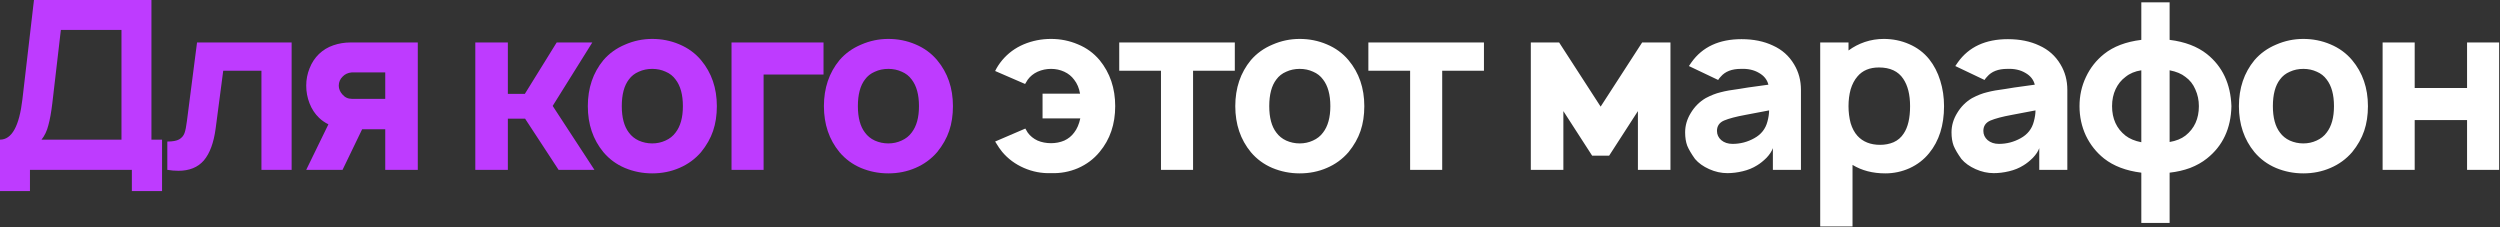
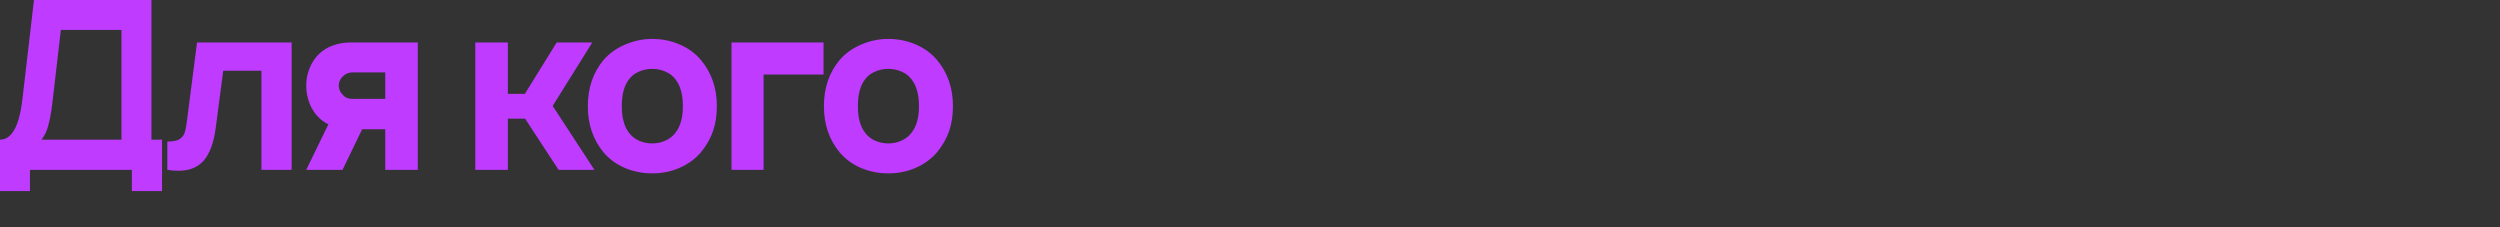
<svg xmlns="http://www.w3.org/2000/svg" width="1012" height="92" viewBox="0 0 1012 92" fill="none">
  <rect x="0" y="0" width="1012" height="92" fill="#333333" stroke="none" />
  <path d="M65.599 56.528V77.344H53.377V68.75H12.127V77.344H-6.5864e-06V56.528C4.774 56.528 7.798 51.085 9.071 40.2L13.75 -3.55641e-06H61.302V56.528H65.599ZM49.175 12.127H24.635L21.198 41.632C20.752 45.388 20.211 48.411 19.575 50.703C19.002 52.995 18.079 54.936 16.805 56.528H49.175V12.127ZM118.051 17.188V68.75H105.828V28.646H90.36L87.304 51.944C86.54 57.737 84.949 62.066 82.53 64.931C80.111 67.731 76.673 69.132 72.217 69.132C70.689 69.132 69.194 69.005 67.73 68.75V57.292C69.894 57.292 71.485 57.005 72.504 56.432C73.586 55.796 74.318 54.936 74.7 53.854C75.082 52.772 75.4 51.181 75.655 49.08L79.761 17.188H118.051ZM169.124 17.188V68.75H155.947V52.326H146.589L138.664 68.75H123.959L132.935 50.321C131.407 49.557 130.134 48.666 129.115 47.648C127.46 46.056 126.187 44.115 125.296 41.823C124.404 39.531 123.959 37.144 123.959 34.661C123.959 32.242 124.404 29.919 125.296 27.691C126.187 25.399 127.46 23.458 129.115 21.866C130.77 20.275 132.712 19.097 134.94 18.333C137.168 17.569 139.491 17.188 141.91 17.188H169.124ZM155.947 29.314H142.388C140.86 29.442 139.619 30.015 138.664 31.033C137.645 32.051 137.136 33.261 137.136 34.661C137.136 35.935 137.613 37.112 138.568 38.194C139.587 39.404 140.86 40.009 142.388 40.009H155.947V29.314ZM223.724 42.873L240.625 68.75H226.111L212.552 48.029H205.582V68.75H192.405V17.188H205.582V38.004H212.457L225.347 17.188H239.766L223.724 42.873ZM264.019 70.182C260.136 70.182 256.444 69.45 252.943 67.986C249.505 66.522 246.609 64.389 244.253 61.589C240.052 56.496 237.951 50.289 237.951 42.969C237.951 35.648 240.052 29.442 244.253 24.349C246.609 21.612 249.537 19.511 253.038 18.047C256.539 16.519 260.2 15.755 264.019 15.755C267.902 15.755 271.562 16.487 275 17.951C278.501 19.416 281.429 21.548 283.785 24.349C288.05 29.442 290.182 35.648 290.182 42.969C290.182 46.661 289.673 50.003 288.654 52.995C287.636 55.987 286.013 58.851 283.785 61.589C281.366 64.389 278.437 66.522 275 67.986C271.626 69.45 267.966 70.182 264.019 70.182ZM273.472 53.663C275.446 51.117 276.432 47.552 276.432 42.969C276.432 38.322 275.446 34.725 273.472 32.179C272.454 30.778 271.117 29.728 269.462 29.028C267.807 28.264 265.992 27.882 264.019 27.882C262.046 27.882 260.231 28.264 258.576 29.028C256.921 29.728 255.584 30.778 254.566 32.179C252.656 34.661 251.701 38.258 251.701 42.969C251.701 47.616 252.656 51.181 254.566 53.663C255.584 55.064 256.921 56.146 258.576 56.91C260.295 57.674 262.109 58.056 264.019 58.056C265.929 58.056 267.711 57.674 269.366 56.91C271.085 56.146 272.454 55.064 273.472 53.663ZM333.36 30.174H309.106V68.75H296.12V17.188H333.36V30.174ZM359.589 70.182C355.706 70.182 352.014 69.45 348.512 67.986C345.075 66.522 342.178 64.389 339.823 61.589C335.622 56.496 333.521 50.289 333.521 42.969C333.521 35.648 335.622 29.442 339.823 24.349C342.178 21.612 345.107 19.511 348.608 18.047C352.109 16.519 355.769 15.755 359.589 15.755C363.472 15.755 367.132 16.487 370.57 17.951C374.071 19.416 376.999 21.548 379.354 24.349C383.619 29.442 385.752 35.648 385.752 42.969C385.752 46.661 385.243 50.003 384.224 52.995C383.206 55.987 381.582 58.851 379.354 61.589C376.935 64.389 374.007 66.522 370.57 67.986C367.196 69.45 363.536 70.182 359.589 70.182ZM369.042 53.663C371.015 51.117 372.002 47.552 372.002 42.969C372.002 38.322 371.015 34.725 369.042 32.179C368.023 30.778 366.687 29.728 365.031 29.028C363.376 28.264 361.562 27.882 359.589 27.882C357.615 27.882 355.801 28.264 354.146 29.028C352.491 29.728 351.154 30.778 350.136 32.179C348.226 34.661 347.271 38.258 347.271 42.969C347.271 47.616 348.226 51.181 350.136 53.663C351.154 55.064 352.491 56.146 354.146 56.91C355.865 57.674 357.679 58.056 359.589 58.056C361.498 58.056 363.281 57.674 364.936 56.91C366.655 56.146 368.023 55.064 369.042 53.663Z" fill="#BE3BFF" />
-   <path d="M445.132 24.349C449.334 29.505 451.434 35.712 451.434 42.969C451.434 50.289 449.334 56.464 445.132 61.493C442.777 64.358 439.849 66.554 436.348 68.082C432.91 69.546 429.282 70.214 425.462 70.087C421.643 70.214 417.982 69.514 414.481 67.986C410.98 66.458 408.052 64.294 405.697 61.493C404.933 60.602 403.978 59.201 402.832 57.292L415.054 52.04L416.009 53.663C417.028 55.064 418.364 56.146 420.02 56.91C421.675 57.61 423.489 57.96 425.462 57.96C427.372 57.96 429.154 57.61 430.809 56.91C432.465 56.146 433.801 55.064 434.82 53.663C435.966 52.199 436.793 50.289 437.302 47.934H422.025V37.908H437.207C436.825 35.68 436.029 33.802 434.82 32.274C433.801 30.874 432.465 29.792 430.809 29.028C429.154 28.264 427.372 27.882 425.462 27.882C423.552 27.882 421.738 28.264 420.02 29.028C418.364 29.792 417.028 30.874 416.009 32.274C415.691 32.72 415.341 33.293 414.959 33.993L402.832 28.741C403.532 27.277 404.487 25.813 405.697 24.349C408.052 21.548 410.948 19.416 414.386 17.951C417.887 16.487 421.579 15.755 425.462 15.755C429.282 15.755 432.91 16.487 436.348 17.951C439.785 19.352 442.713 21.484 445.132 24.349ZM499.852 28.646H482.951V68.75H469.965V28.646H453.064V17.188H499.852V28.646ZM526.111 70.182C522.227 70.182 518.535 69.45 515.034 67.986C511.597 66.522 508.7 64.389 506.345 61.589C502.144 56.496 500.043 50.289 500.043 42.969C500.043 35.648 502.144 29.442 506.345 24.349C508.7 21.612 511.628 19.511 515.13 18.047C518.631 16.519 522.291 15.755 526.111 15.755C529.994 15.755 533.654 16.487 537.091 17.951C540.593 19.416 543.521 21.548 545.876 24.349C550.141 29.442 552.274 35.648 552.274 42.969C552.274 46.661 551.764 50.003 550.746 52.995C549.727 55.987 548.104 58.851 545.876 61.589C543.457 64.389 540.529 66.522 537.091 67.986C533.718 69.45 530.057 70.182 526.111 70.182ZM535.564 53.663C537.537 51.117 538.524 47.552 538.524 42.969C538.524 38.322 537.537 34.725 535.564 32.179C534.545 30.778 533.208 29.728 531.553 29.028C529.898 28.264 528.084 27.882 526.111 27.882C524.137 27.882 522.323 28.264 520.668 29.028C519.013 29.728 517.676 30.778 516.657 32.179C514.748 34.661 513.793 38.258 513.793 42.969C513.793 47.616 514.748 51.181 516.657 53.663C517.676 55.064 519.013 56.146 520.668 56.91C522.387 57.674 524.201 58.056 526.111 58.056C528.02 58.056 529.803 57.674 531.458 56.91C533.177 56.146 534.545 55.064 535.564 53.663ZM600.703 28.646H583.802V68.75H570.816V28.646H553.915V17.188H600.703V28.646ZM676.203 17.188V68.75H663.026V44.974L651.376 63.021H644.501L632.852 44.974V68.75H619.675V17.188H631.133L647.939 43.16L664.744 17.188H676.203ZM683.669 26.736L684.719 25.208C689.175 18.97 695.923 15.851 704.962 15.851C709.8 15.851 714.033 16.71 717.662 18.429C721.354 20.084 724.218 22.63 726.255 26.068C728.101 29.123 729.024 32.561 729.024 36.38V68.75H717.662V59.965C717.216 61.238 716.357 62.543 715.084 63.88C713.81 65.153 712.537 66.172 711.264 66.936C709.545 68.018 707.604 68.814 705.439 69.323C703.339 69.832 701.27 70.087 699.233 70.087C696.75 70.087 694.299 69.546 691.88 68.463C689.461 67.381 687.552 66.013 686.151 64.358C684.687 62.321 683.637 60.538 683 59.01C682.427 57.483 682.141 55.668 682.141 53.568C682.141 50.83 682.905 48.221 684.432 45.738C685.96 43.192 687.965 41.186 690.448 39.722C692.612 38.576 694.649 37.781 696.559 37.335C698.469 36.826 700.952 36.38 704.007 35.998L707.54 35.425L715.847 34.279C715.338 32.242 714.065 30.651 712.028 29.505C709.991 28.296 707.54 27.755 704.676 27.882C701.047 27.882 698.342 28.932 696.559 31.033C696.114 31.479 695.763 31.924 695.509 32.37L683.669 26.736ZM706.585 46.502C702.766 47.202 699.869 47.966 697.896 48.793C695.986 49.621 695.031 51.021 695.031 52.995C695.031 54.459 695.604 55.7 696.75 56.719C697.96 57.737 699.487 58.246 701.334 58.246C704.453 58.246 707.381 57.483 710.118 55.955C712.919 54.427 714.702 52.167 715.465 49.175C715.911 47.52 716.134 46.024 716.134 44.688L706.585 46.502ZM780.933 23.967C782.907 26.45 784.402 29.346 785.421 32.656C786.439 35.903 786.949 39.34 786.949 42.969C786.949 50.735 784.944 57.069 780.933 61.971C778.832 64.58 776.191 66.618 773.008 68.082C769.889 69.482 766.61 70.182 763.173 70.182C758.08 70.182 753.656 69.037 749.9 66.745V91.667H736.819V17.188H748.277V20.434C750.25 18.97 752.446 17.824 754.865 16.997C757.348 16.169 759.894 15.755 762.504 15.755C766.196 15.755 769.634 16.455 772.817 17.856C776.063 19.256 778.769 21.293 780.933 23.967ZM770.621 54.045C772.339 51.499 773.199 47.807 773.199 42.969C773.199 38.322 772.276 34.63 770.43 31.892C768.393 28.837 765.114 27.309 760.595 27.309C756.839 27.309 753.942 28.518 751.905 30.938C750.696 32.338 749.773 34.089 749.136 36.189C748.563 38.29 748.277 40.55 748.277 42.969C748.277 45.388 748.563 47.679 749.136 49.844C749.773 51.944 750.696 53.663 751.905 55C754.133 57.419 757.189 58.629 761.072 58.629C763.045 58.629 764.86 58.278 766.515 57.578C768.233 56.814 769.602 55.637 770.621 54.045ZM791.502 26.736L792.553 25.208C797.009 18.97 803.756 15.851 812.796 15.851C817.634 15.851 821.867 16.71 825.495 18.429C829.187 20.084 832.052 22.63 834.089 26.068C835.935 29.123 836.858 32.561 836.858 36.38V68.75H825.495V59.965C825.05 61.238 824.19 62.543 822.917 63.88C821.644 65.153 820.371 66.172 819.098 66.936C817.379 68.018 815.437 68.814 813.273 69.323C811.172 69.832 809.104 70.087 807.066 70.087C804.584 70.087 802.133 69.546 799.714 68.463C797.295 67.381 795.385 66.013 793.985 64.358C792.521 62.321 791.47 60.538 790.834 59.01C790.261 57.483 789.974 55.668 789.974 53.568C789.974 50.83 790.738 48.221 792.266 45.738C793.794 43.192 795.799 41.186 798.282 39.722C800.446 38.576 802.483 37.781 804.393 37.335C806.303 36.826 808.785 36.38 811.841 35.998L815.374 35.425L823.681 34.279C823.172 32.242 821.899 30.651 819.862 29.505C817.825 28.296 815.374 27.755 812.509 27.882C808.881 27.882 806.175 28.932 804.393 31.033C803.947 31.479 803.597 31.924 803.343 32.37L791.502 26.736ZM814.419 46.502C810.599 47.202 807.703 47.966 805.73 48.793C803.82 49.621 802.865 51.021 802.865 52.995C802.865 54.459 803.438 55.7 804.584 56.719C805.793 57.737 807.321 58.246 809.167 58.246C812.286 58.246 815.215 57.483 817.952 55.955C820.753 54.427 822.535 52.167 823.299 49.175C823.745 47.52 823.968 46.024 823.968 44.688L814.419 46.502ZM893.35 21.866C899.652 26.895 902.962 33.929 903.281 42.969C903.09 52.008 899.78 59.074 893.35 64.167C891.44 65.694 889.181 66.968 886.571 67.986C883.961 68.941 881.192 69.578 878.263 69.896V90.234H866.805V69.896C860.63 69.132 855.601 67.222 851.718 64.167C848.599 61.684 846.148 58.597 844.366 54.904C842.647 51.212 841.788 47.234 841.788 42.969C841.788 38.767 842.647 34.852 844.366 31.224C846.085 27.532 848.535 24.413 851.718 21.866C855.538 18.811 860.567 16.901 866.805 16.137V0.955H878.263V16.137C884.438 16.901 889.467 18.811 893.35 21.866ZM860.407 54.904C862.063 56.178 864.195 57.069 866.805 57.578V28.455C864.259 28.837 862.126 29.728 860.407 31.128C858.689 32.402 857.352 34.057 856.397 36.094C855.442 38.131 854.965 40.422 854.965 42.969C854.965 48.061 856.779 52.04 860.407 54.904ZM884.661 54.904C888.289 52.04 890.104 48.061 890.104 42.969C890.104 40.55 889.626 38.29 888.671 36.189C887.78 34.089 886.443 32.402 884.661 31.128C883.069 29.855 880.937 28.964 878.263 28.455V57.483C880.873 57.037 883.006 56.178 884.661 54.904ZM932.38 70.182C928.497 70.182 924.805 69.45 921.304 67.986C917.866 66.522 914.97 64.389 912.614 61.589C908.413 56.496 906.312 50.289 906.312 42.969C906.312 35.648 908.413 29.442 912.614 24.349C914.97 21.612 917.898 19.511 921.399 18.047C924.9 16.519 928.561 15.755 932.38 15.755C936.263 15.755 939.923 16.487 943.361 17.951C946.862 19.416 949.79 21.548 952.146 24.349C956.411 29.442 958.543 35.648 958.543 42.969C958.543 46.661 958.034 50.003 957.015 52.995C955.997 55.987 954.374 58.851 952.146 61.589C949.727 64.389 946.798 66.522 943.361 67.986C939.987 69.45 936.327 70.182 932.38 70.182ZM941.833 53.663C943.807 51.117 944.793 47.552 944.793 42.969C944.793 38.322 943.807 34.725 941.833 32.179C940.815 30.778 939.478 29.728 937.823 29.028C936.168 28.264 934.353 27.882 932.38 27.882C930.407 27.882 928.592 28.264 926.937 29.028C925.282 29.728 923.945 30.778 922.927 32.179C921.017 34.661 920.062 38.258 920.062 42.969C920.062 47.616 921.017 51.181 922.927 53.663C923.945 55.064 925.282 56.146 926.937 56.91C928.656 57.674 930.47 58.056 932.38 58.056C934.29 58.056 936.072 57.674 937.727 56.91C939.446 56.146 940.815 55.064 941.833 53.663ZM1011.65 17.188V68.75H998.665V48.602H977.467V68.75H964.481V17.188H977.467V35.616H998.665V17.188H1011.65Z" fill="white" />
</svg>